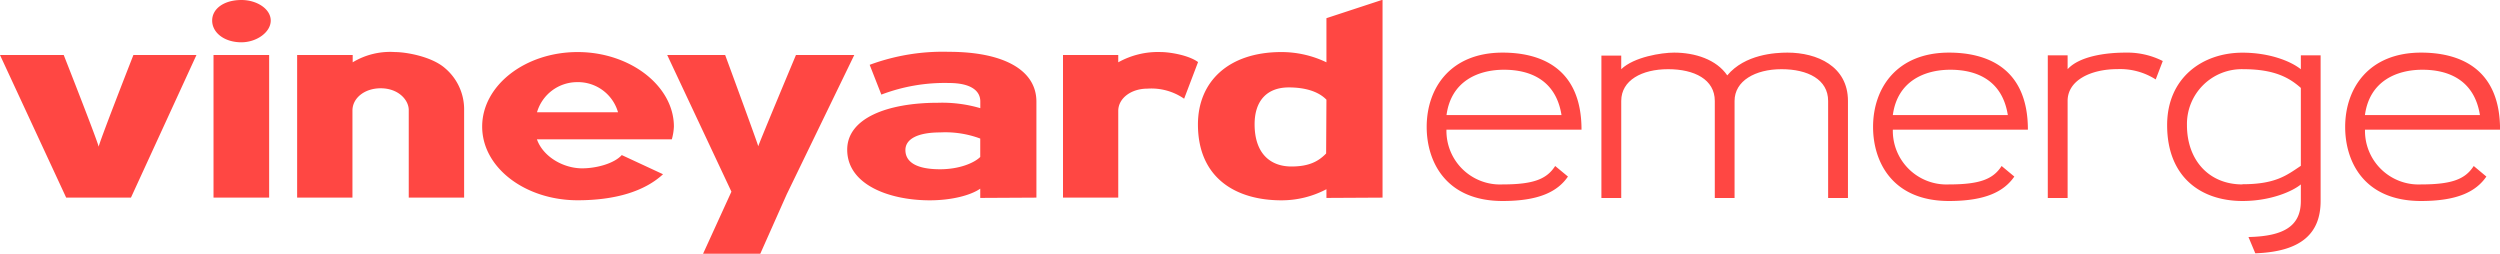
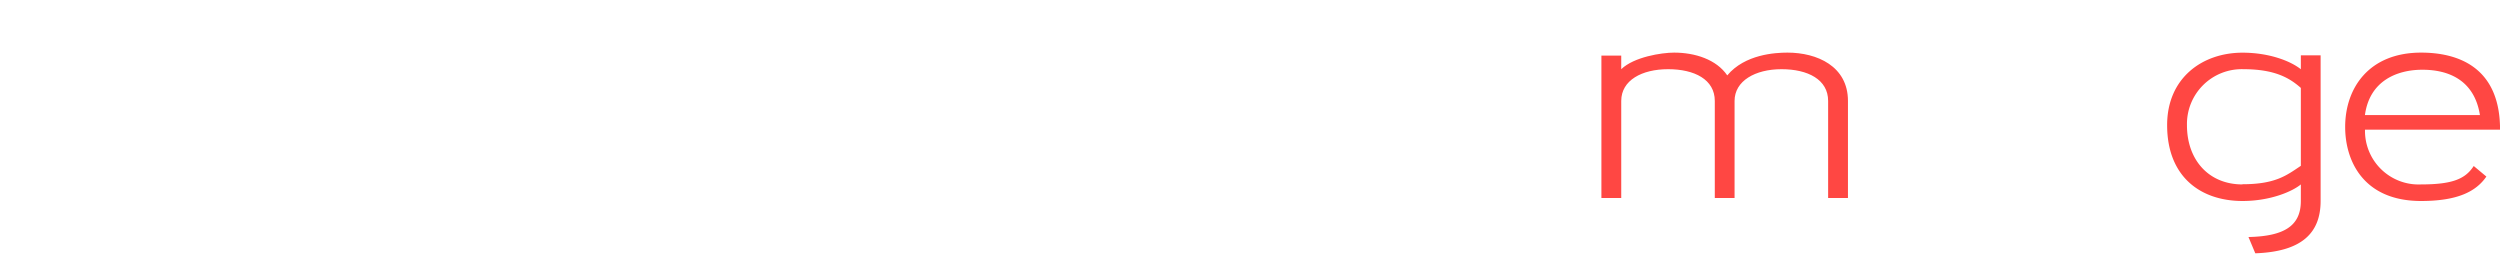
<svg xmlns="http://www.w3.org/2000/svg" viewBox="0 0 407.22 41.33">
  <defs>
    <style>
      .cls-1 {
        fill: #ff4743;
      }
    </style>
  </defs>
  <title>long_EMERGE_red</title>
  <g id="Layer_2" data-name="Layer 2">
    <g id="long">
      <g id="EMERGE_red">
-         <path class="cls-1" d="M21.33,38.81H10.78L0,15.58H10.38s5.91,15,5.69,15,5.66-15,5.66-15H32Zm18-25.3c-2.82,0-4.77-1.59-4.77-3.54s1.95-3.35,4.77-3.35c2.52,0,4.77,1.46,4.77,3.35S41.82,13.51,39.3,13.51Zm-4.55,25.3V15.58h9.06V38.81Zm31.8,0V24.5C66.55,22.87,64.87,21,62,21c-2.56,0-4.59,1.55-4.59,3.63V38.81H48.4V15.58h9.05v1.19a11.78,11.78,0,0,1,6.89-1.67c1.77,0,5.92.7,8.12,2.6a8.79,8.79,0,0,1,3.14,6.94V38.81Zm42.88-9.49h-22c1,2.82,4.28,4.72,7.37,4.72,2.26,0,5.17-.75,6.45-2.16L108,35c-3,2.78-7.77,4.24-13.91,4.24-8.52,0-15.55-5.3-15.55-12s7-12.14,15.55-12.14,15.68,5.52,15.68,12.14A8.87,8.87,0,0,1,109.43,29.32ZM94,20a6.82,6.82,0,0,0-6.53,4.91h13.2A6.78,6.78,0,0,0,94,20Zm34.14,18.29L123.82,48H114.5l4.64-10.16L108.68,15.58h9.44s5.48,14.88,5.39,14.88,6.14-14.88,6.14-14.88h9.5Zm31.53.57V37.35c-1.59,1.11-4.73,1.9-8.21,1.9C144.89,39.25,138,36.73,138,31c0-5.12,6.53-7.64,14.79-7.64a22,22,0,0,1,6.89.88v-1.1c0-1.77-1.59-3-5.12-3a29,29,0,0,0-11,1.89l-1.9-4.85a34.27,34.27,0,0,1,12.9-2.12c8.74,0,14.26,2.87,14.26,8.12V38.81Zm0-9.67a16.31,16.31,0,0,0-6.54-1c-3.62,0-5.65,1.06-5.65,2.87s1.55,3.13,5.65,3.13c3.09,0,5.52-1,6.54-2Zm33.21-6.49a9.38,9.38,0,0,0-6-1.64c-2.61,0-4.73,1.55-4.73,3.63V38.81h-9V15.58h9v1.19a13.29,13.29,0,0,1,7-1.67c1.19,0,4.37.44,6,1.63Zm23.18,16.16V37.44a15.65,15.65,0,0,1-7.33,1.81c-7.46,0-13.6-3.66-13.6-12.36,0-6.94,4.94-11.79,13.6-11.79a16.91,16.91,0,0,1,7.33,1.67V9.58l9.14-3V38.81Zm0-16c-1.32-1.37-3.53-2-6.14-2-3.49,0-5.56,2.12-5.56,6,0,4.76,2.56,6.88,6,6.88,2.87,0,4.41-.84,5.65-2.12Z" transform="translate(0 -6.62)" />
        <g>
-           <path class="cls-1" d="M244.76,39.36c-9.32,0-12.37-6.5-12.37-12.06,0-6.36,3.89-12.11,12.37-12.11,5.88,0,12.85,2.26,12.85,12.55h-22a8.73,8.73,0,0,0,9.14,8.92c5.08,0,7.2-.88,8.57-3l2.08,1.72C253.73,37.81,250.72,39.36,244.76,39.36Zm9.59-14c-.89-5.61-5-7.38-9.37-7.38-4.15,0-8.61,1.81-9.36,7.38Z" transform="translate(0 -6.62)" />
          <path class="cls-1" d="M291.16,15.19c4.81,0,9.85,2.21,9.85,7.87V38.87h-3.23V23.06c0-3.49-3.31-5.17-7.59-5.17s-7.65,1.9-7.65,5.17V38.87h-3.22V23.06c0-3.49-3.31-5.17-7.6-5.17s-7.64,1.81-7.64,5.17V38.87h-3.23V15.68h3.23v2.21c2.08-2,6.58-2.7,8.61-2.7,3.4,0,6.89,1.11,8.66,3.71C284.22,15.46,289.17,15.19,291.16,15.19Z" transform="translate(0 -6.62)" />
-           <path class="cls-1" d="M317.47,39.36c-9.32,0-12.37-6.5-12.37-12.06,0-6.36,3.89-12.11,12.37-12.11,5.87,0,12.85,2.26,12.85,12.55h-22a8.74,8.74,0,0,0,9.15,8.92c5.08,0,7.2-.88,8.57-3l2.07,1.72C326.43,37.81,323.43,39.36,317.47,39.36Zm9.58-14c-.88-5.61-5-7.38-9.36-7.38-4.15,0-8.62,1.81-9.37,7.38Z" transform="translate(0 -6.62)" />
-           <path class="cls-1" d="M346.24,15.19a12.83,12.83,0,0,1,6.05,1.37l-1.15,3a10.76,10.76,0,0,0-6.23-1.68c-4.33,0-8.12,1.81-8.12,5.17V38.87h-3.23V15.63h3.23v2.26C338.69,15.81,342.88,15.19,346.24,15.19Z" transform="translate(0 -6.62)" />
          <path class="cls-1" d="M378,15.63V39.36c0,5.3-3.18,8.26-10.64,8.52l-1.11-2.65c5.75-.13,8.53-1.77,8.53-5.87v-2.7c-1.33,1.11-4.9,2.7-9.5,2.7C358.51,39.36,353,35.47,353,27c0-7.69,5.74-11.8,12.28-11.8,4.29,0,7.78,1.33,9.5,2.7V15.63Zm-12.72,21c5.39,0,7.2-1.46,9.5-3V20.94c-1.81-1.6-4.2-3.05-9.37-3.05a8.93,8.93,0,0,0-9.18,9.1C356.22,32.6,359.71,36.66,365.27,36.66Z" transform="translate(0 -6.62)" />
          <path class="cls-1" d="M394.36,39.36C385,39.36,382,32.86,382,27.3c0-6.36,3.89-12.11,12.37-12.11,5.88,0,12.86,2.26,12.86,12.55h-22a8.73,8.73,0,0,0,9.14,8.92c5.08,0,7.2-.88,8.57-3L405,35.38C403.33,37.81,400.32,39.36,394.36,39.36Zm9.59-14c-.89-5.61-5-7.38-9.37-7.38-4.15,0-8.61,1.81-9.36,7.38Z" transform="translate(0 -6.62)" />
        </g>
      </g>
    </g>
  </g>
</svg>